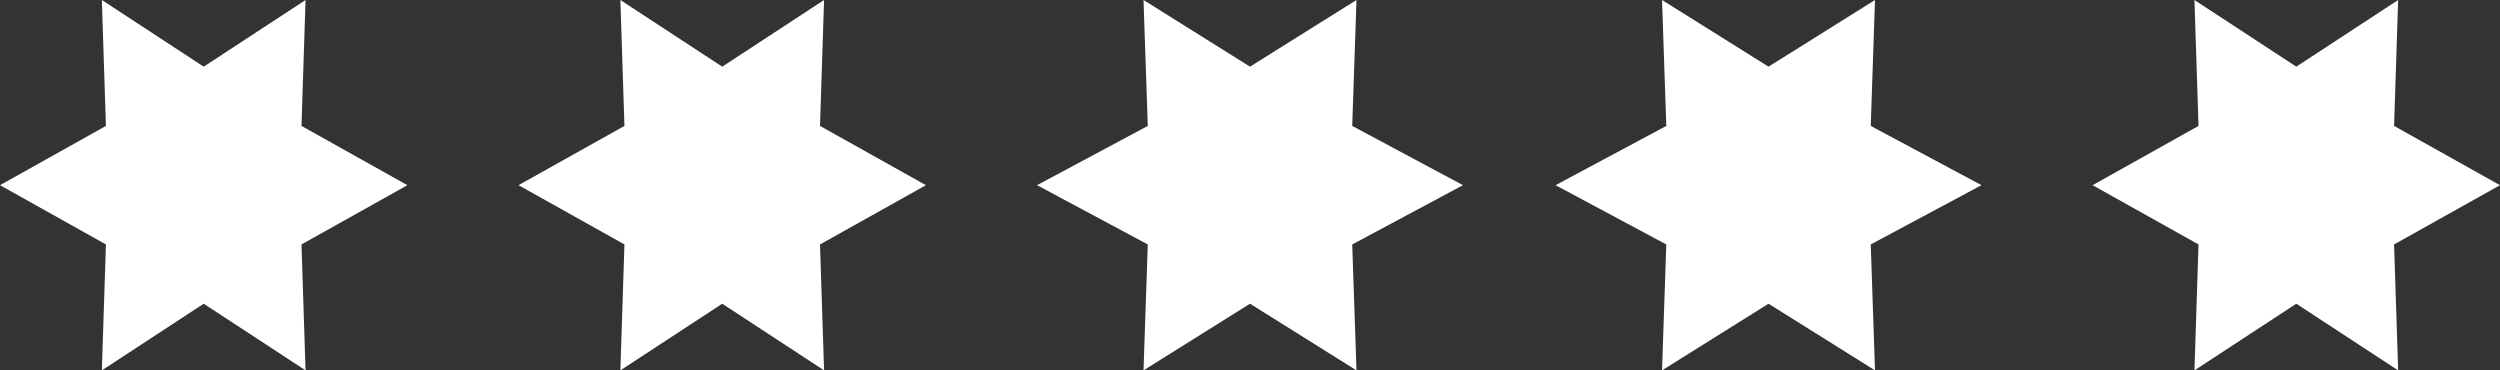
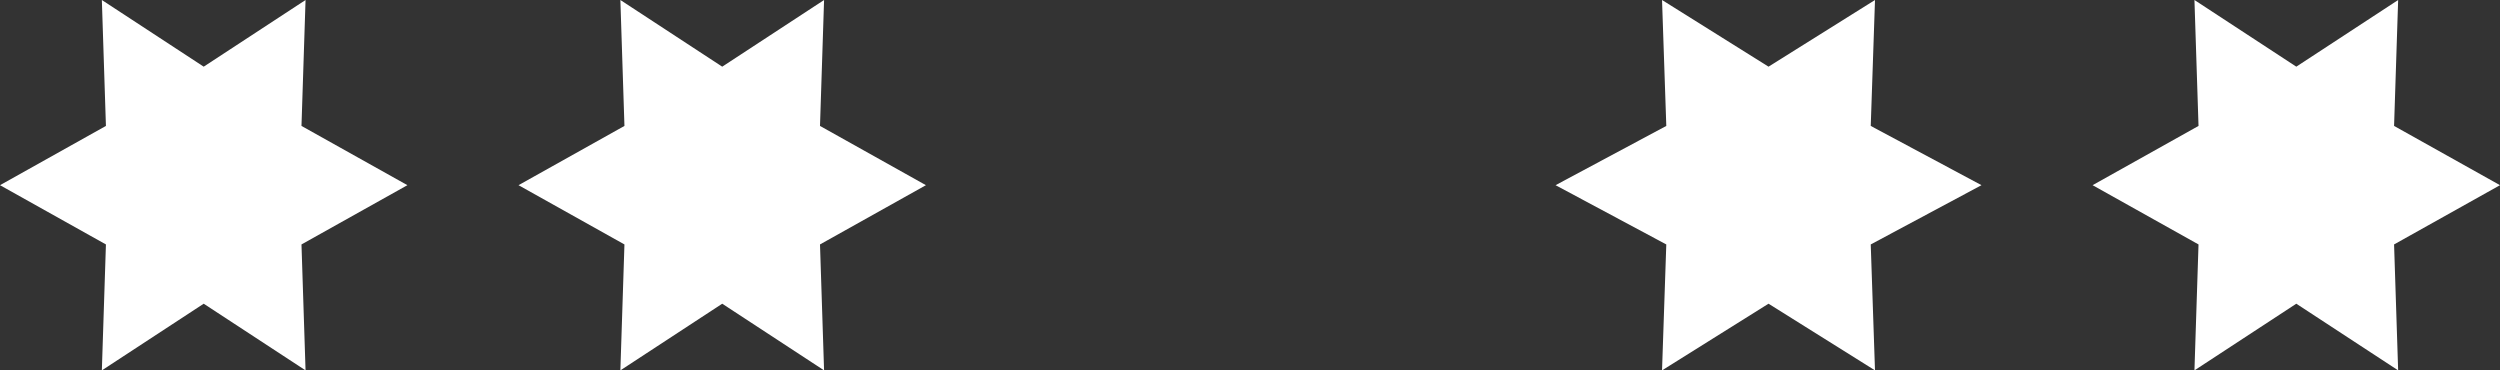
<svg xmlns="http://www.w3.org/2000/svg" width="135" height="20" viewBox="0 0 135 20">
  <rect x="0" y="0" width="135" height="20" fill="#333333" stroke="none" />
  <g id="Group_289" data-name="Group 289" transform="translate(-468 -2218)">
    <path id="Polygon_1" data-name="Polygon 1" d="M16.5,0l-.22,6.8L22,10l-5.72,3.2L16.5,20,11,16.4,5.5,20l.22-6.8L0,10,5.72,6.8,5.5,0,11,3.6Z" transform="translate(468 2218)" fill="#fff" />
    <path id="Polygon_2" data-name="Polygon 2" d="M16.5,0l-.22,6.8L22,10l-5.72,3.2L16.5,20,11,16.4,5.5,20l.22-6.8L0,10,5.72,6.8,5.5,0,11,3.6Z" transform="translate(496 2218)" fill="#fff" />
-     <path id="Polygon_3" data-name="Polygon 3" d="M17.25,0l-.23,6.8L23,10l-5.98,3.2.23,6.8L11.5,16.4,5.75,20l.23-6.8L0,10,5.98,6.8,5.75,0,11.5,3.6Z" transform="translate(524 2218)" fill="#fff" />
    <path id="Polygon_4" data-name="Polygon 4" d="M17.25,0l-.23,6.8L23,10l-5.98,3.2.23,6.8L11.5,16.4,5.75,20l.23-6.8L0,10,5.98,6.8,5.75,0,11.5,3.6Z" transform="translate(552 2218)" fill="#fff" />
    <path id="Polygon_5" data-name="Polygon 5" d="M16.5,0l-.22,6.8L22,10l-5.72,3.2L16.5,20,11,16.4,5.5,20l.22-6.8L0,10,5.72,6.8,5.5,0,11,3.6Z" transform="translate(581 2218)" fill="#fff" />
  </g>
</svg>